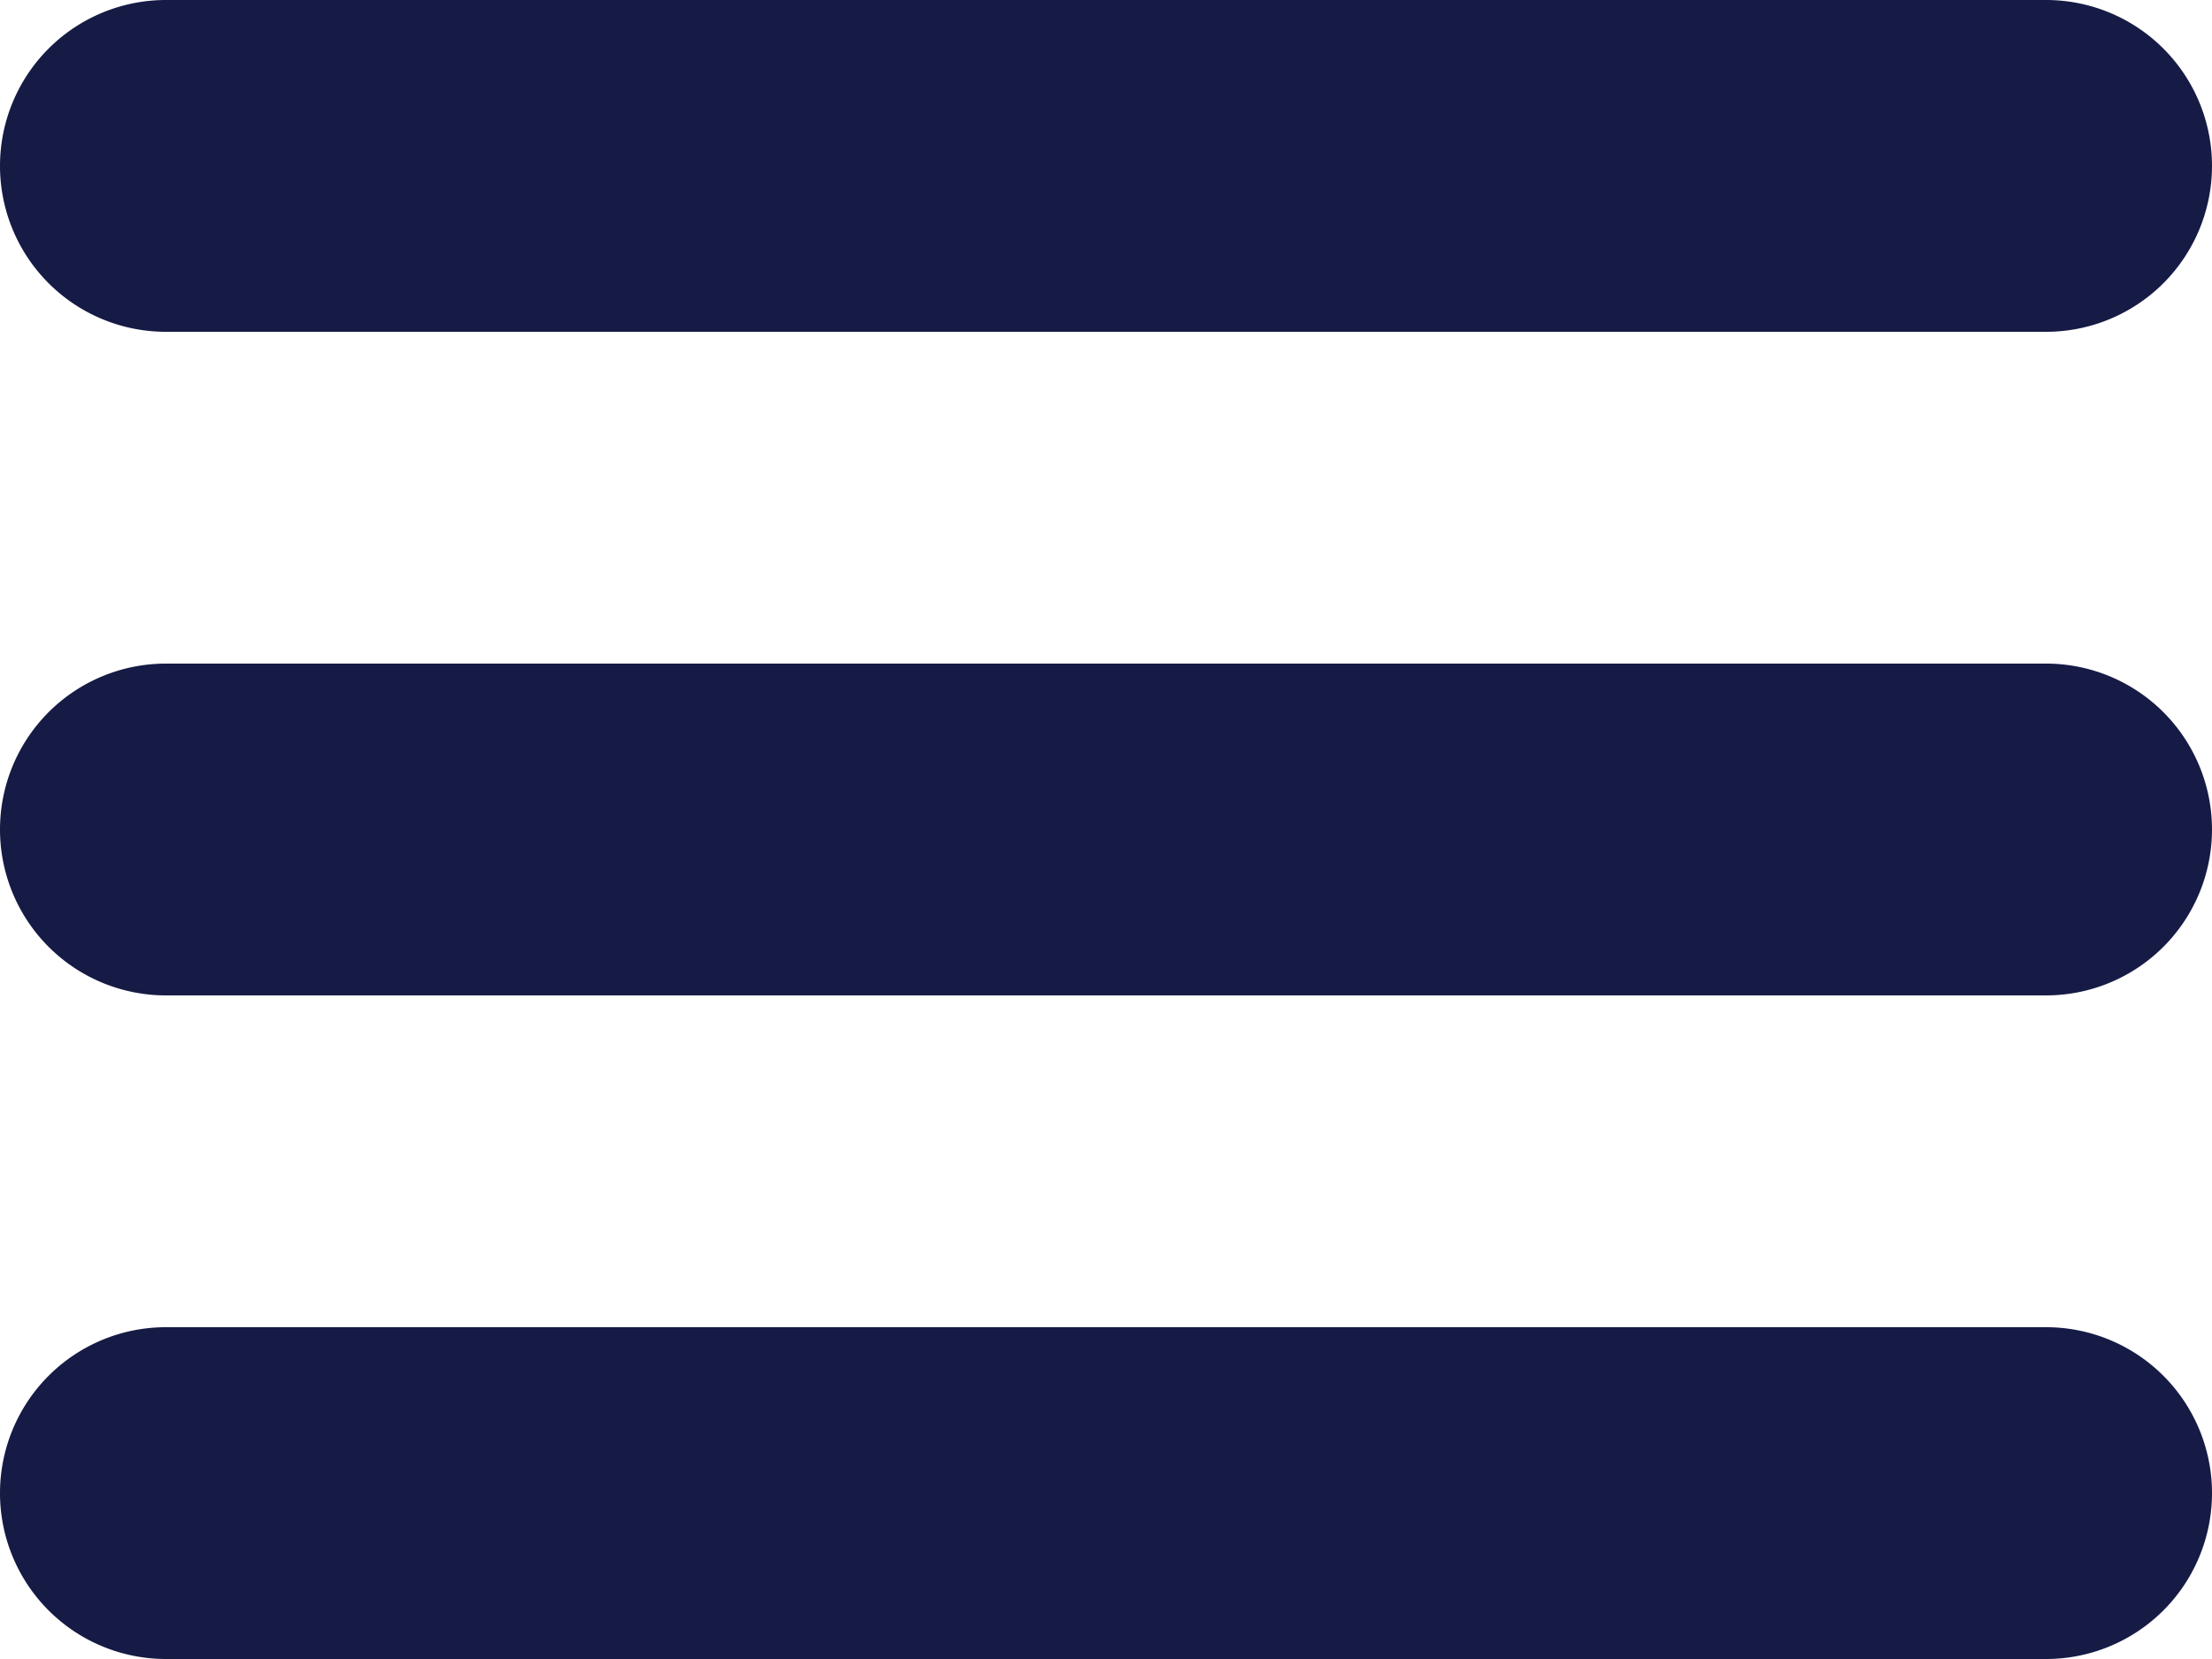
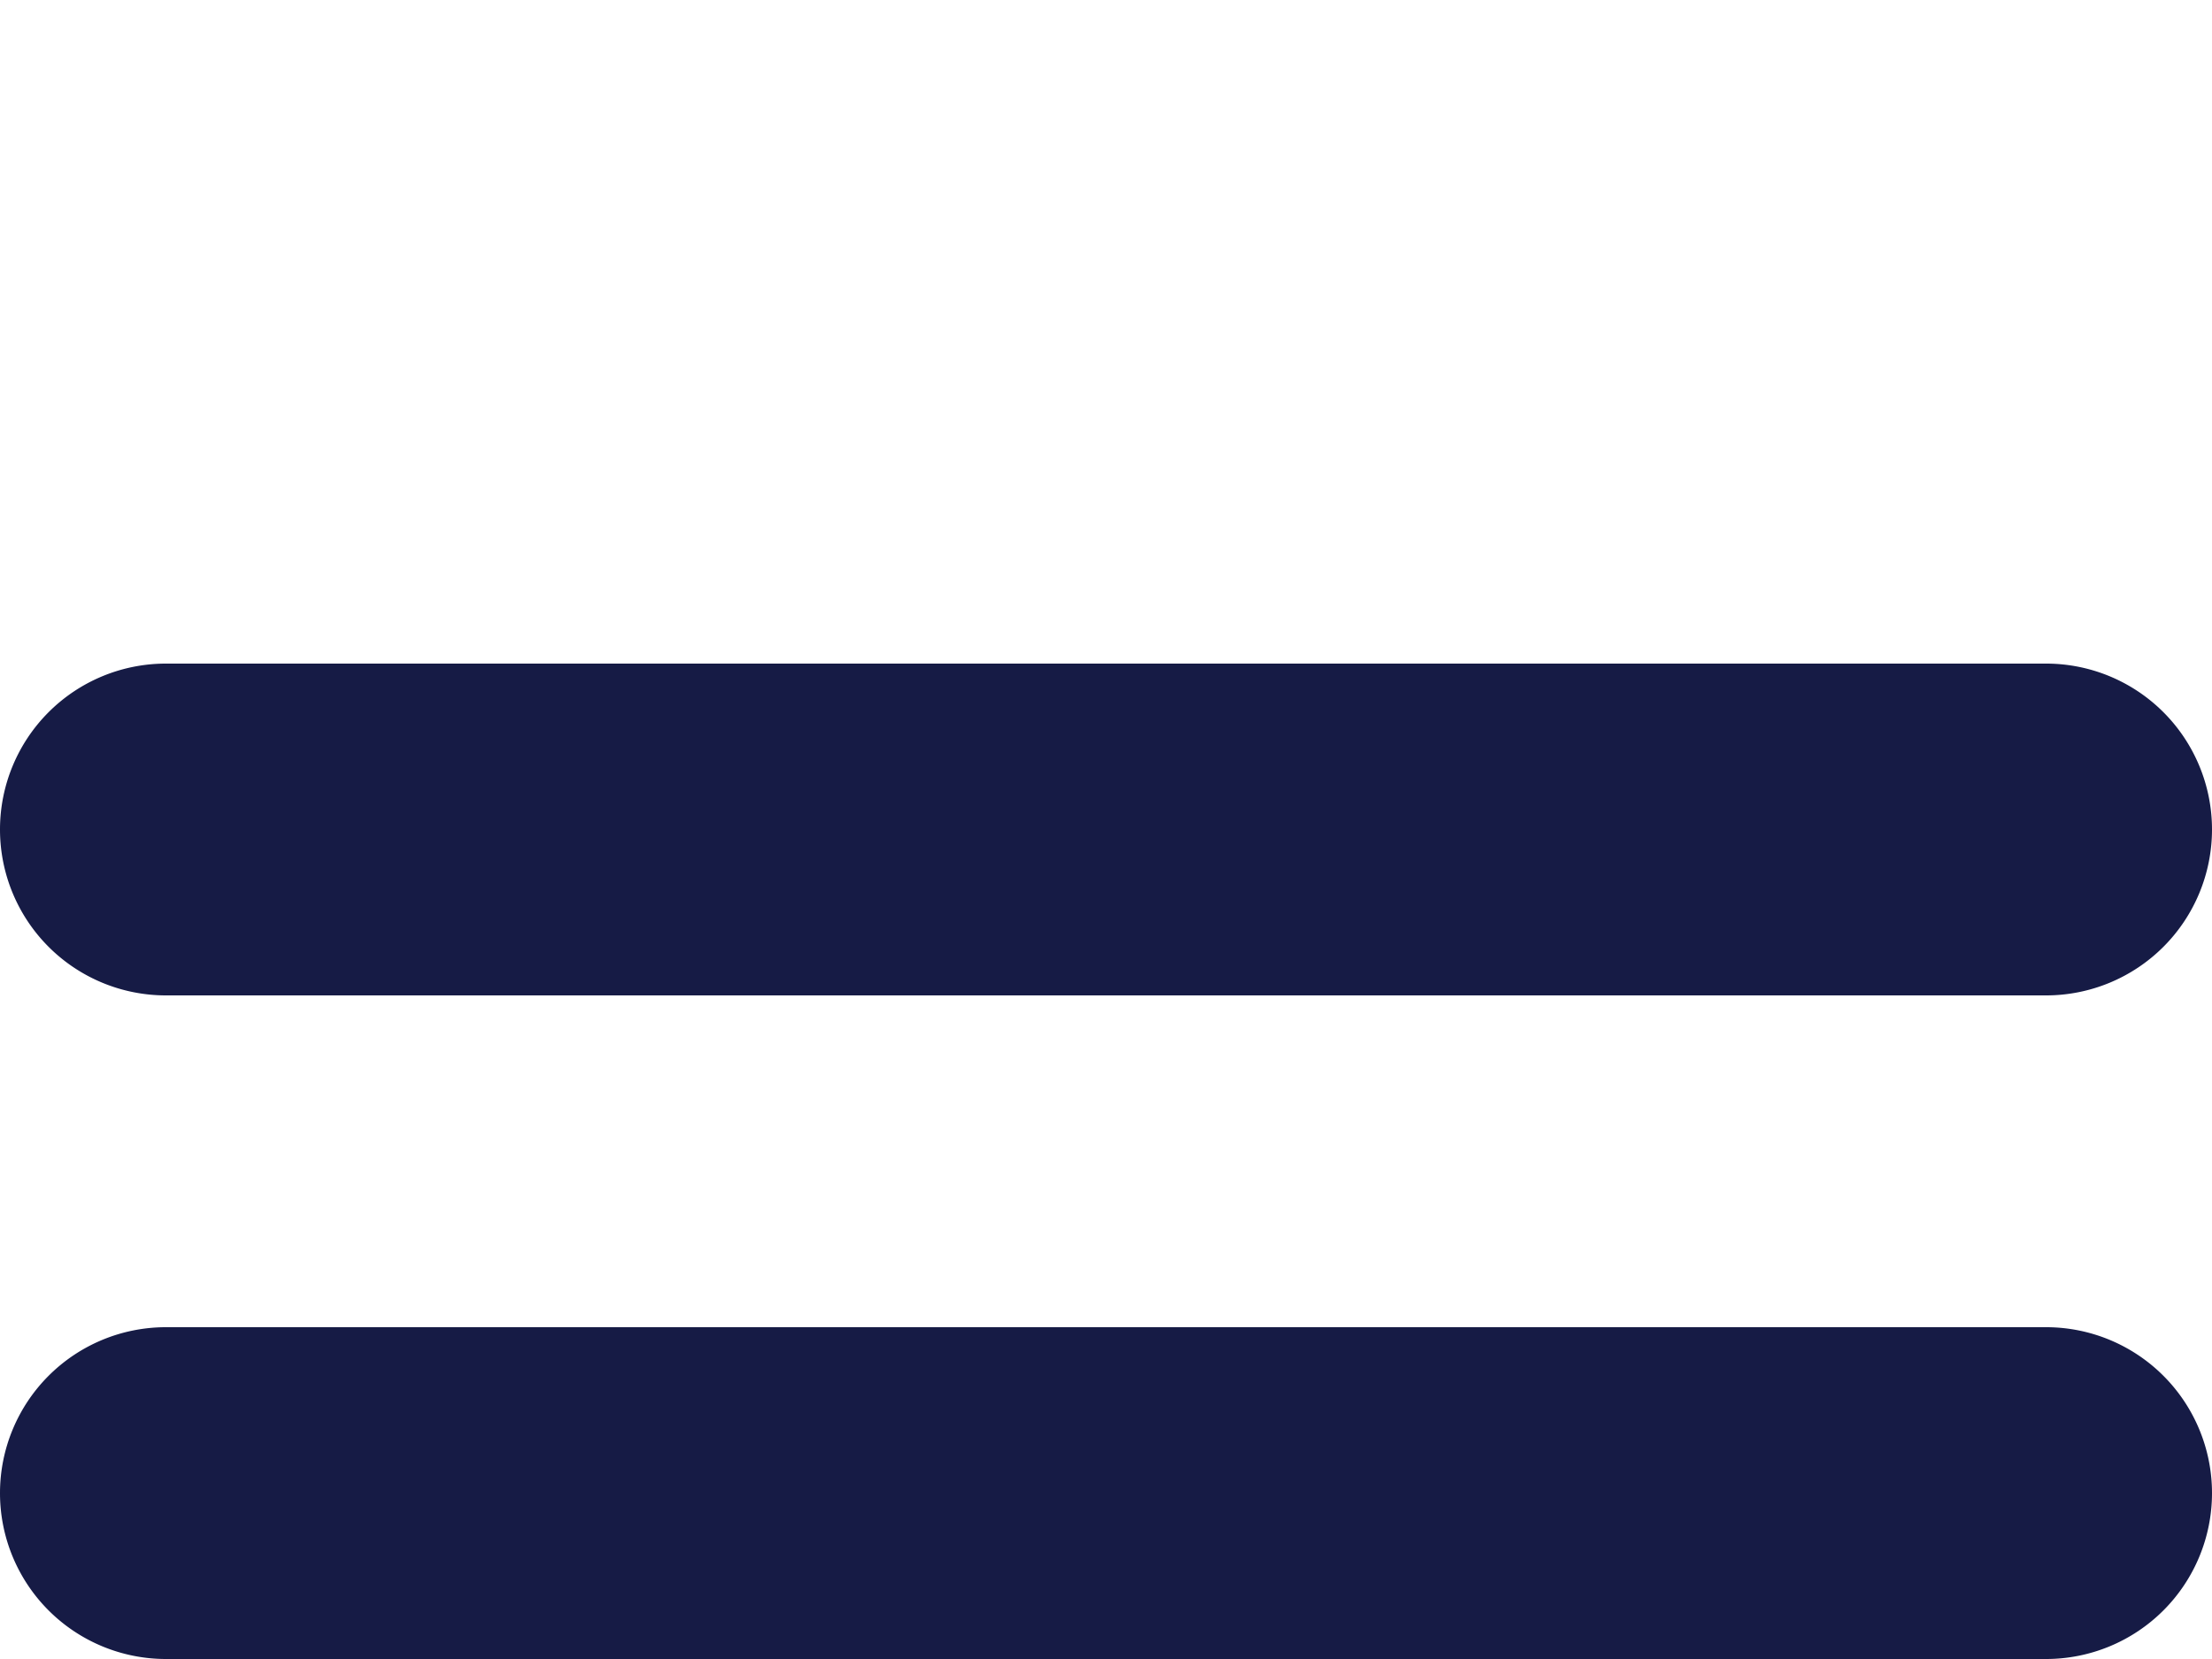
<svg xmlns="http://www.w3.org/2000/svg" width="20" height="15" viewBox="0 0 20 15">
  <g id="bar" transform="translate(-505 10460)">
-     <path id="Path_579" data-name="Path 579" d="M1.5,0h17a1.5,1.5,0,0,1,0,3H1.5a1.5,1.5,0,0,1,0-3Z" transform="translate(505 -10460)" fill="#161b45" />
    <path id="Path_580" data-name="Path 580" d="M1.5,0h17a1.5,1.5,0,0,1,0,3H1.5a1.5,1.5,0,0,1,0-3Z" transform="translate(505 -10454)" fill="#161b45" />
    <path id="Path_581" data-name="Path 581" d="M1.5,0h17a1.5,1.5,0,0,1,0,3H1.5a1.5,1.5,0,0,1,0-3Z" transform="translate(505 -10448)" fill="#161b45" />
  </g>
</svg>